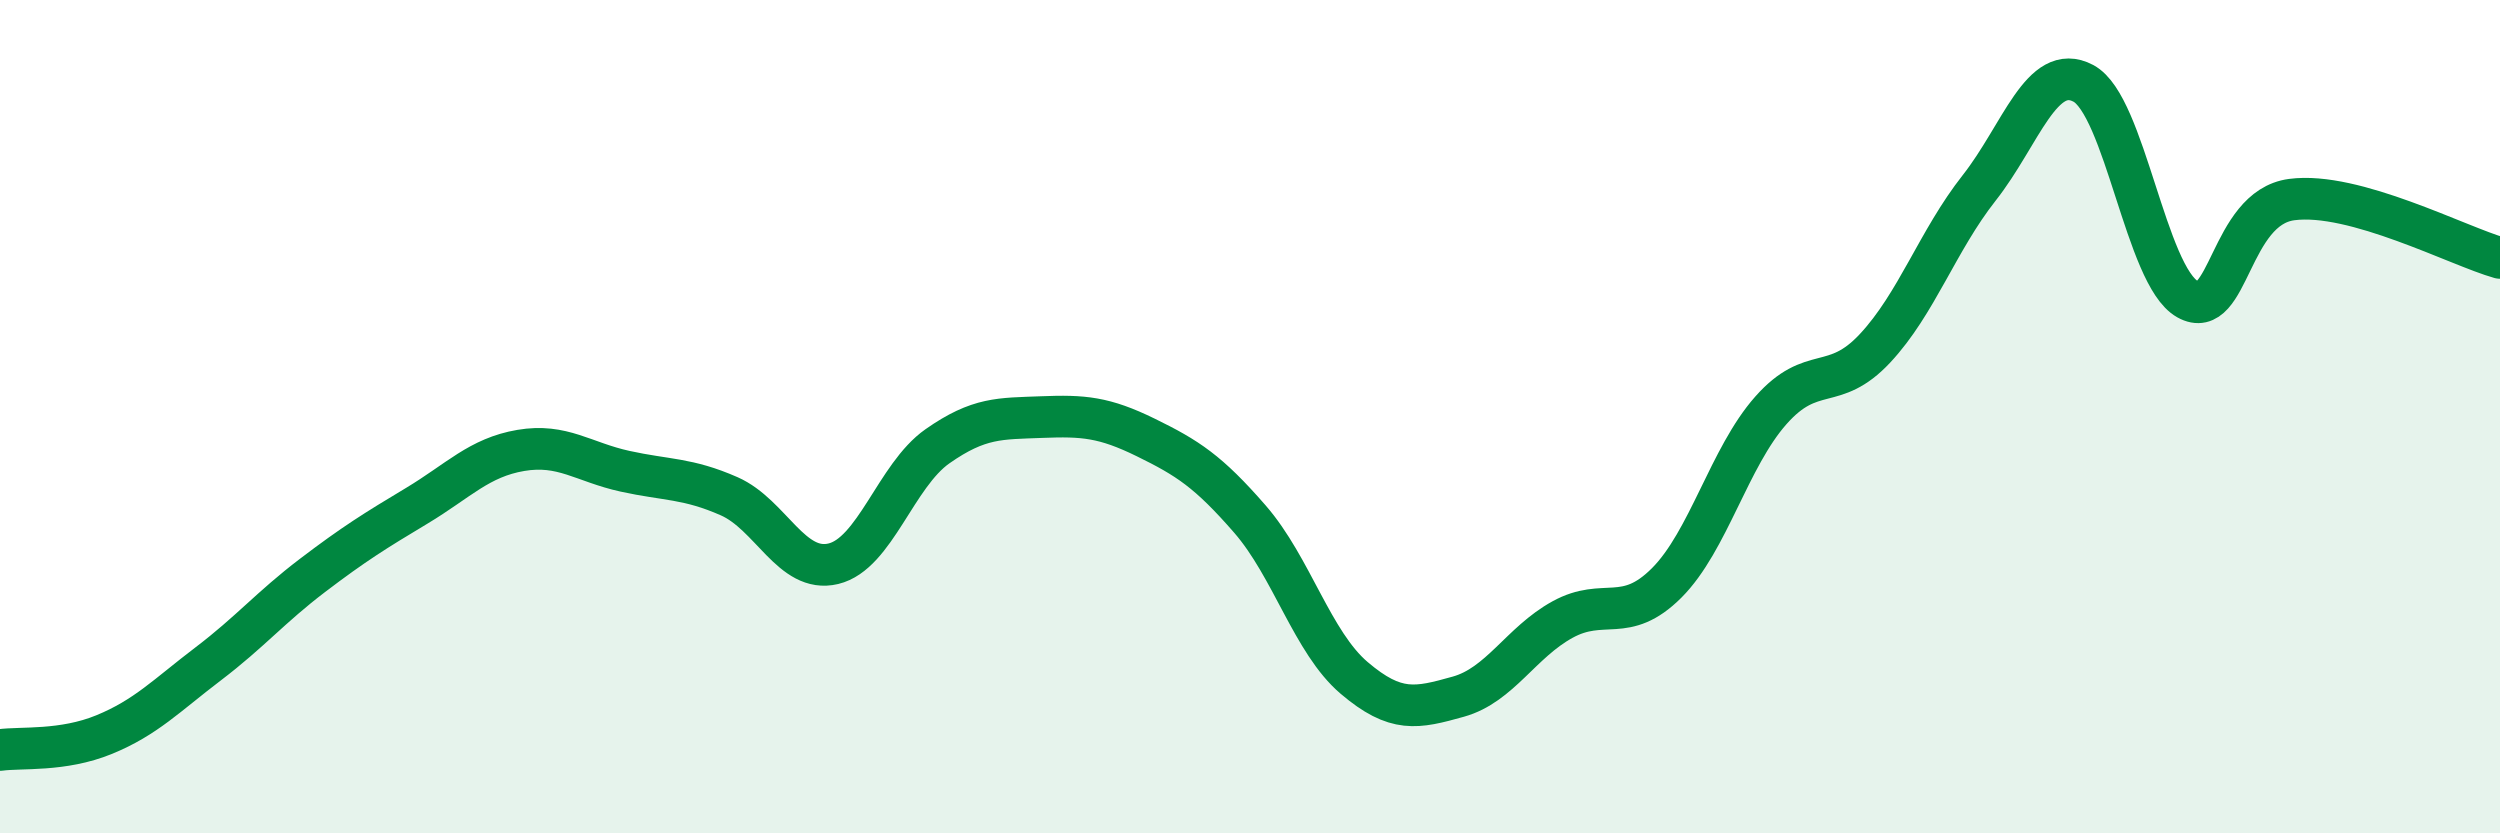
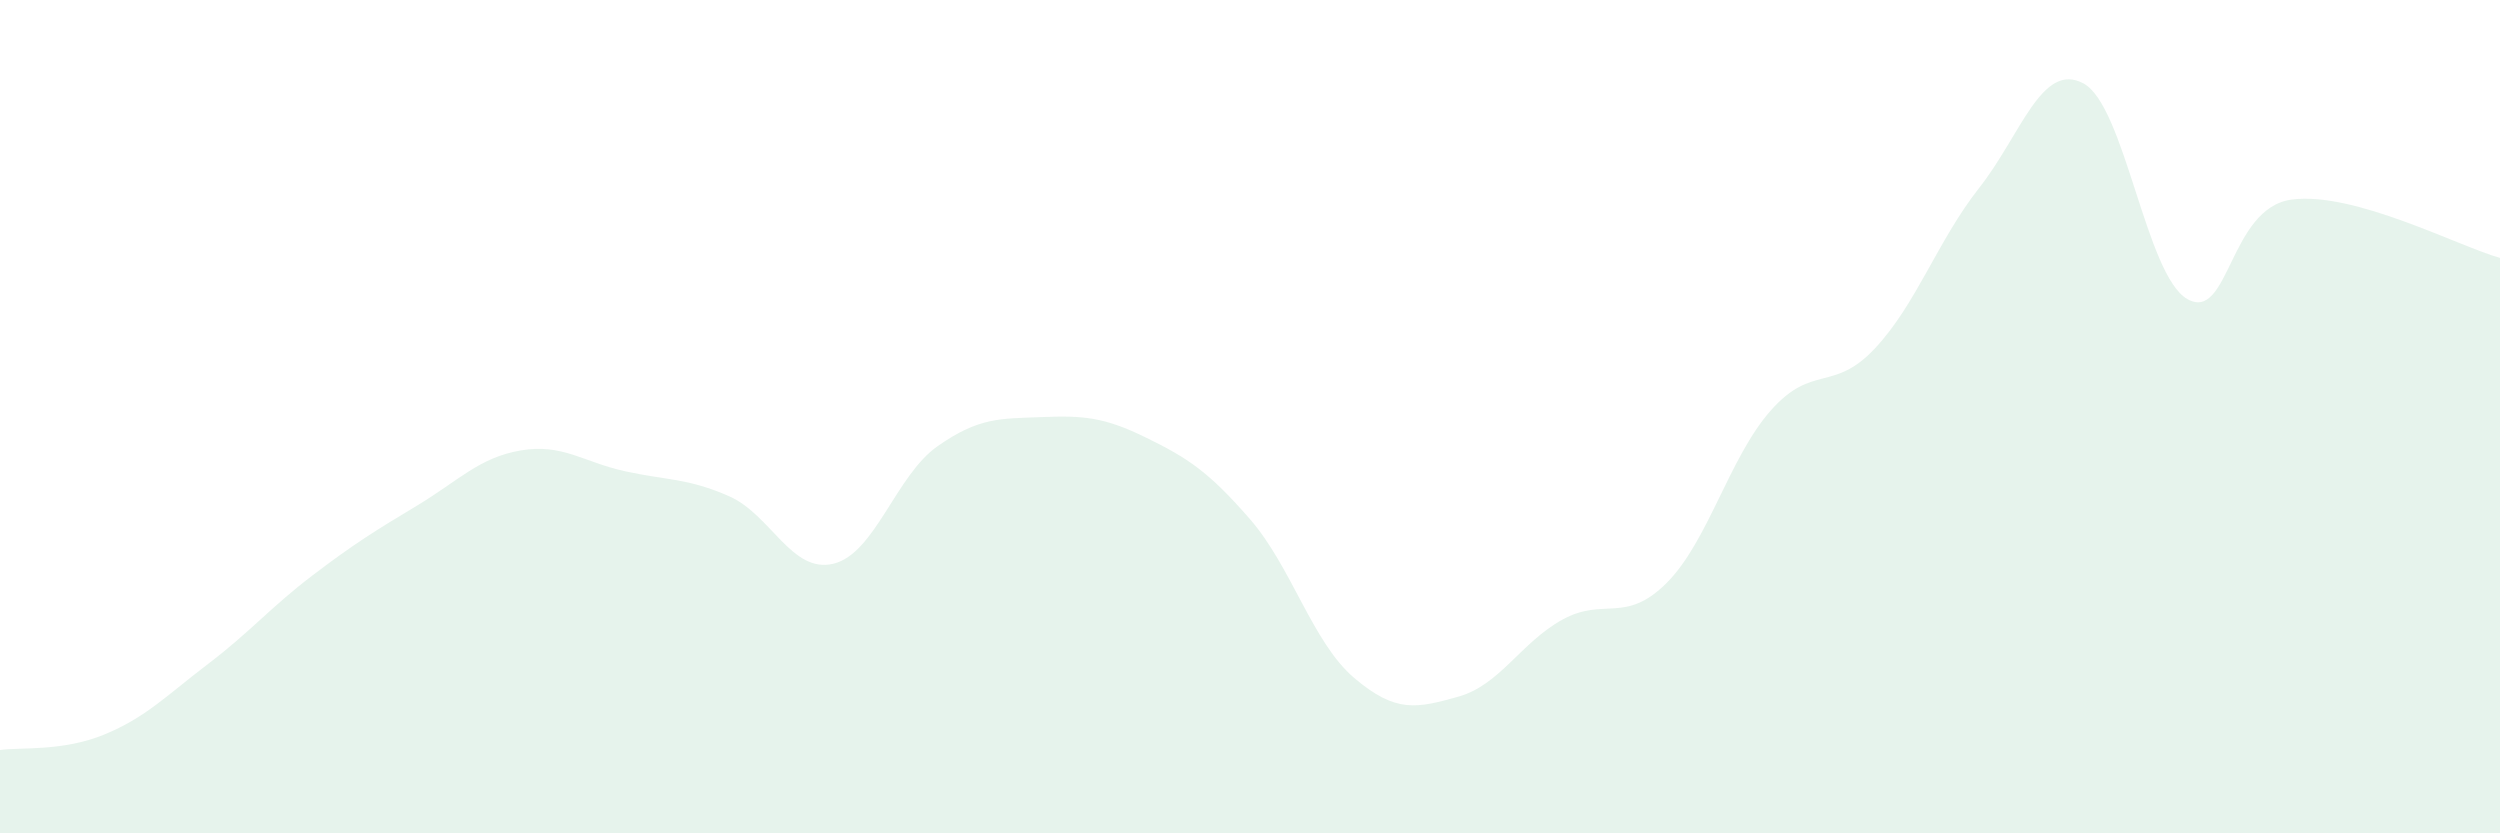
<svg xmlns="http://www.w3.org/2000/svg" width="60" height="20" viewBox="0 0 60 20">
  <path d="M 0,18 C 0.5,17.93 1.5,18.04 2.5,17.63 C 3.5,17.22 4,16.69 5,15.93 C 6,15.17 6.5,14.57 7.5,13.81 C 8.5,13.05 9,12.74 10,12.14 C 11,11.54 11.5,10.98 12.5,10.81 C 13.5,10.64 14,11.09 15,11.31 C 16,11.53 16.5,11.47 17.5,11.91 C 18.5,12.35 19,13.77 20,13.53 C 21,13.29 21.5,11.41 22.5,10.71 C 23.5,10.01 24,10.05 25,10.01 C 26,9.97 26.5,10.01 27.5,10.5 C 28.5,10.99 29,11.31 30,12.46 C 31,13.61 31.5,15.42 32.5,16.27 C 33.5,17.12 34,17 35,16.72 C 36,16.44 36.5,15.42 37.5,14.87 C 38.5,14.32 39,14.99 40,13.99 C 41,12.99 41.5,10.98 42.5,9.85 C 43.5,8.72 44,9.43 45,8.36 C 46,7.29 46.5,5.78 47.5,4.51 C 48.5,3.24 49,1.47 50,2 C 51,2.53 51.5,6.62 52.5,7.18 C 53.5,7.74 53.5,4.99 55,4.79 C 56.5,4.59 59,5.91 60,6.19L60 20L0 20Z" fill="#008740" opacity="0.1" stroke-linecap="round" stroke-linejoin="round" />
-   <path d="M 0,18 C 0.5,17.93 1.5,18.04 2.5,17.63 C 3.5,17.22 4,16.69 5,15.93 C 6,15.17 6.5,14.57 7.5,13.81 C 8.5,13.05 9,12.74 10,12.14 C 11,11.54 11.5,10.98 12.5,10.81 C 13.5,10.64 14,11.09 15,11.31 C 16,11.53 16.5,11.47 17.5,11.91 C 18.5,12.35 19,13.77 20,13.53 C 21,13.29 21.5,11.41 22.5,10.71 C 23.5,10.01 24,10.05 25,10.01 C 26,9.97 26.5,10.01 27.5,10.5 C 28.5,10.99 29,11.31 30,12.46 C 31,13.61 31.5,15.42 32.5,16.27 C 33.5,17.12 34,17 35,16.72 C 36,16.44 36.5,15.42 37.5,14.87 C 38.5,14.32 39,14.99 40,13.99 C 41,12.99 41.5,10.98 42.5,9.85 C 43.5,8.72 44,9.43 45,8.36 C 46,7.29 46.5,5.78 47.5,4.51 C 48.5,3.24 49,1.47 50,2 C 51,2.53 51.5,6.62 52.5,7.18 C 53.5,7.74 53.5,4.99 55,4.79 C 56.5,4.59 59,5.91 60,6.19" stroke="#008740" stroke-width="1" fill="none" stroke-linecap="round" stroke-linejoin="round" />
</svg>